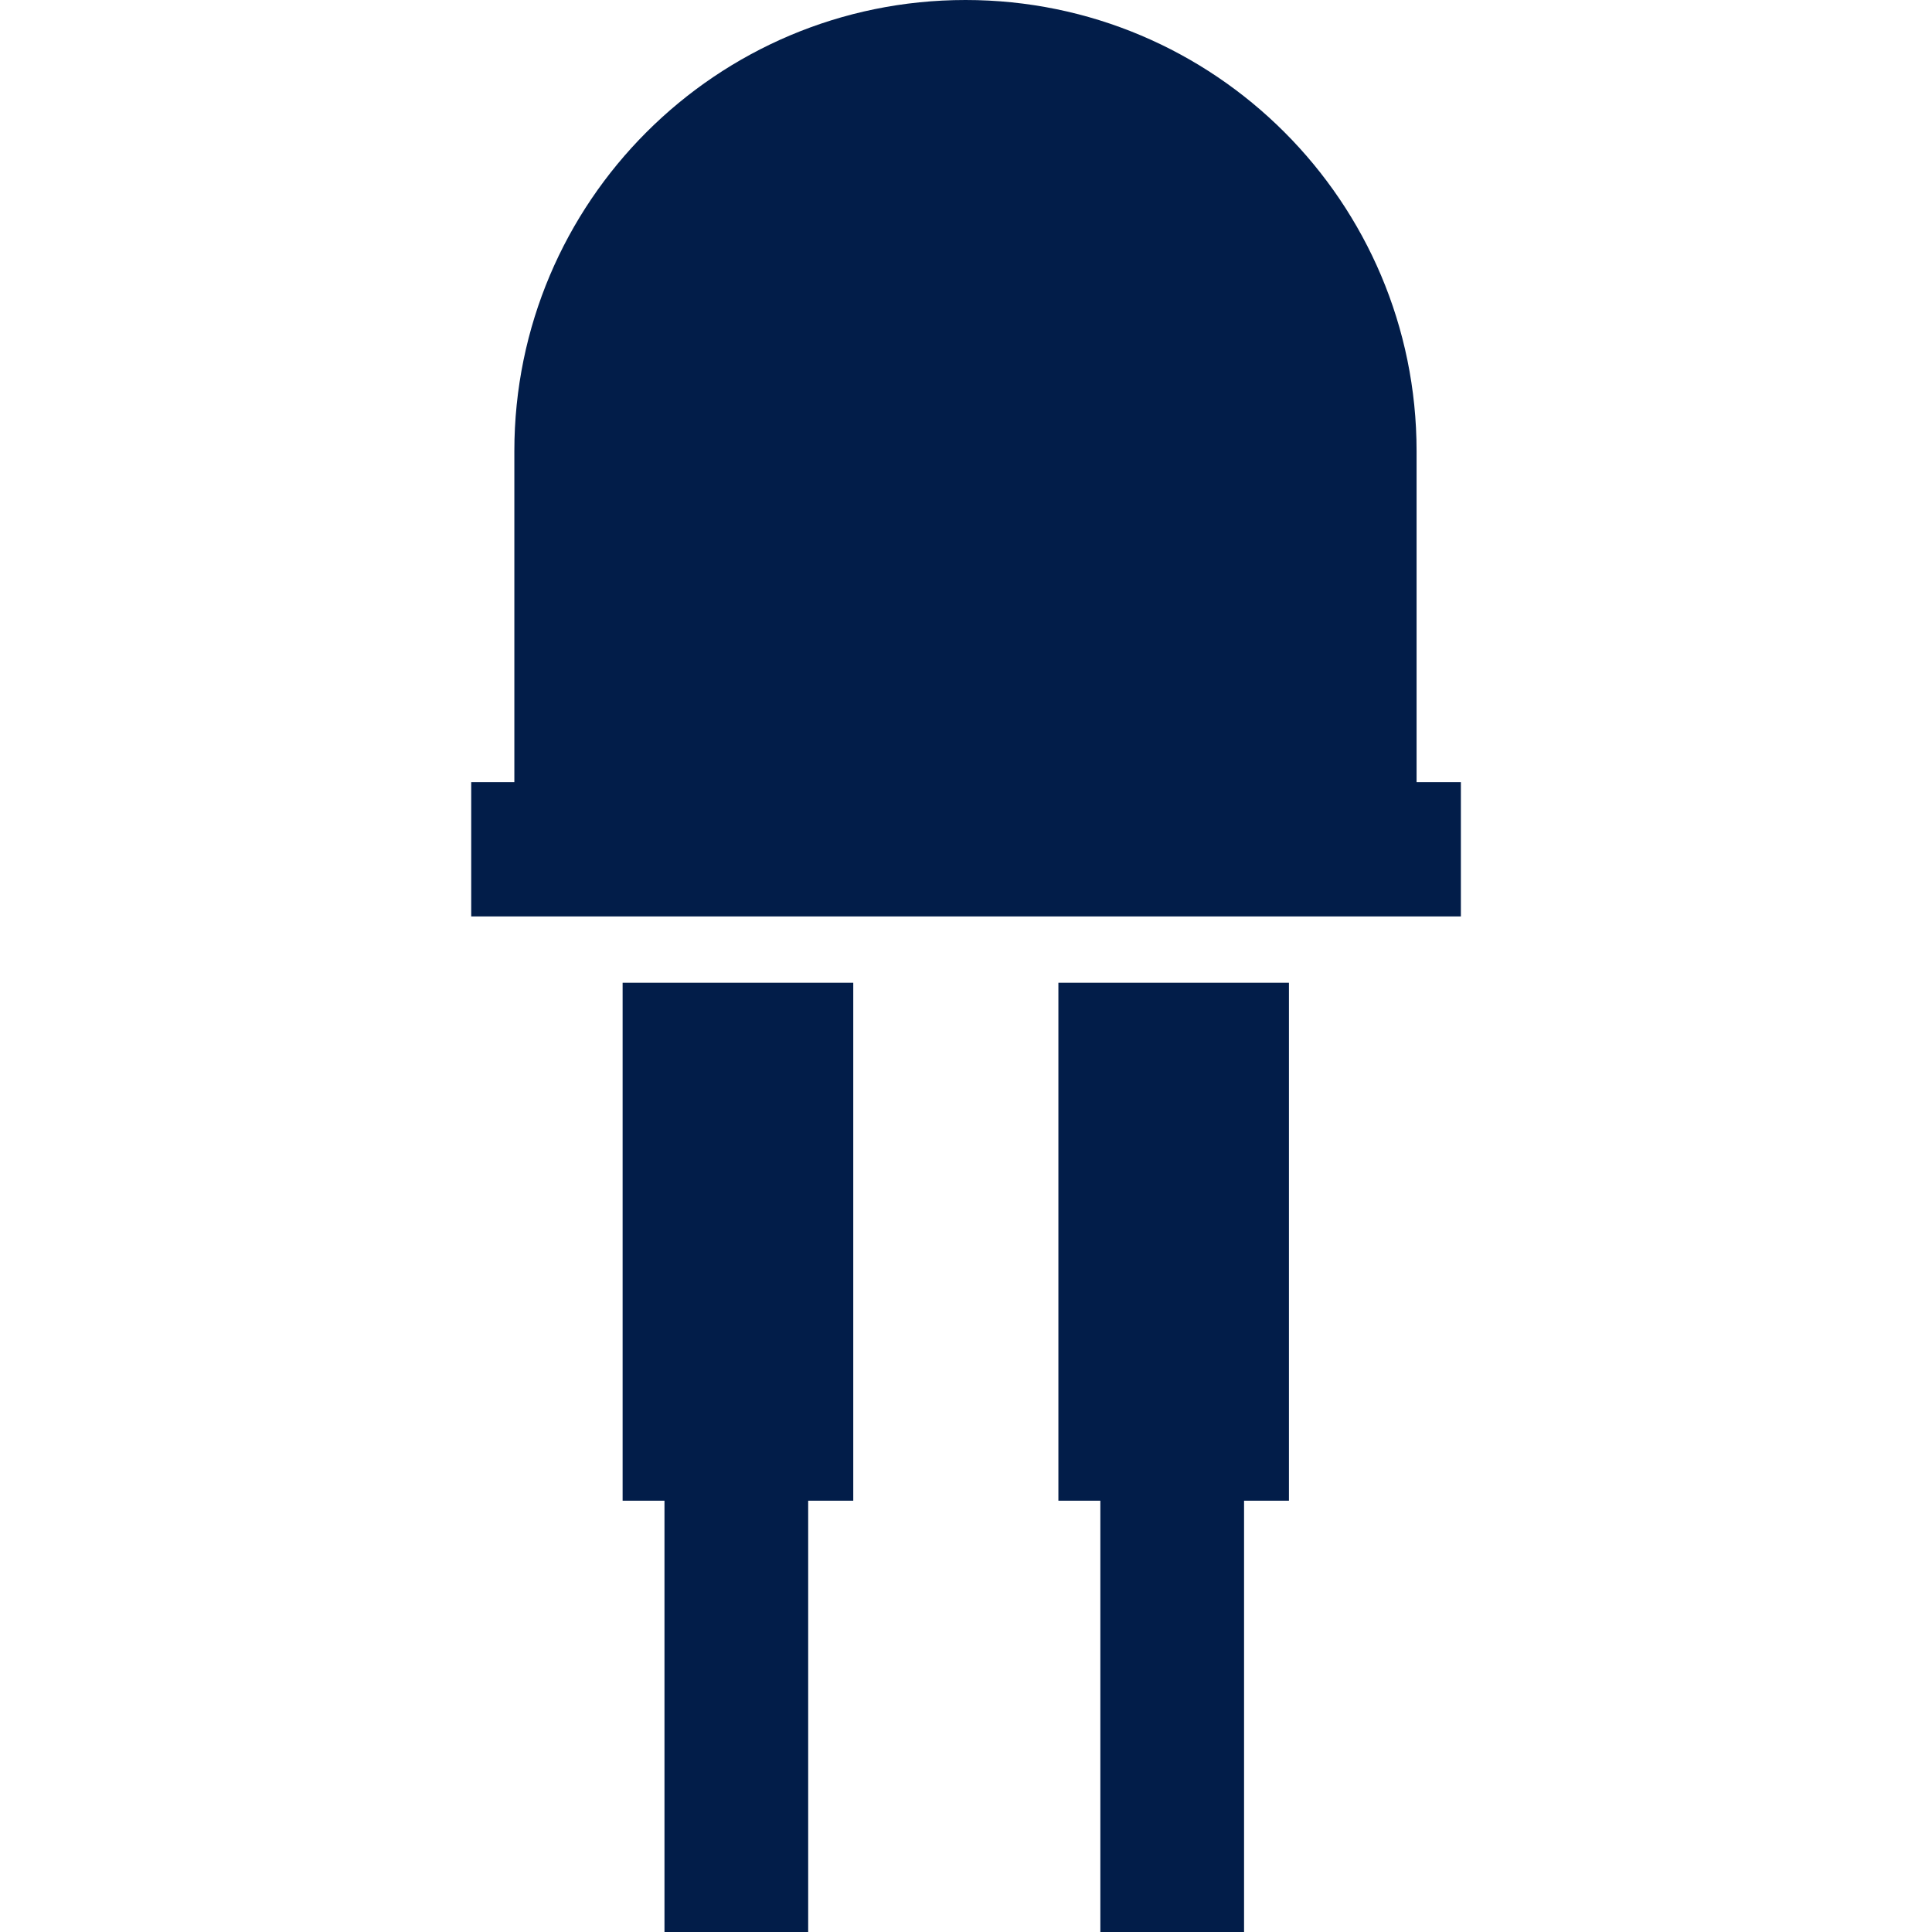
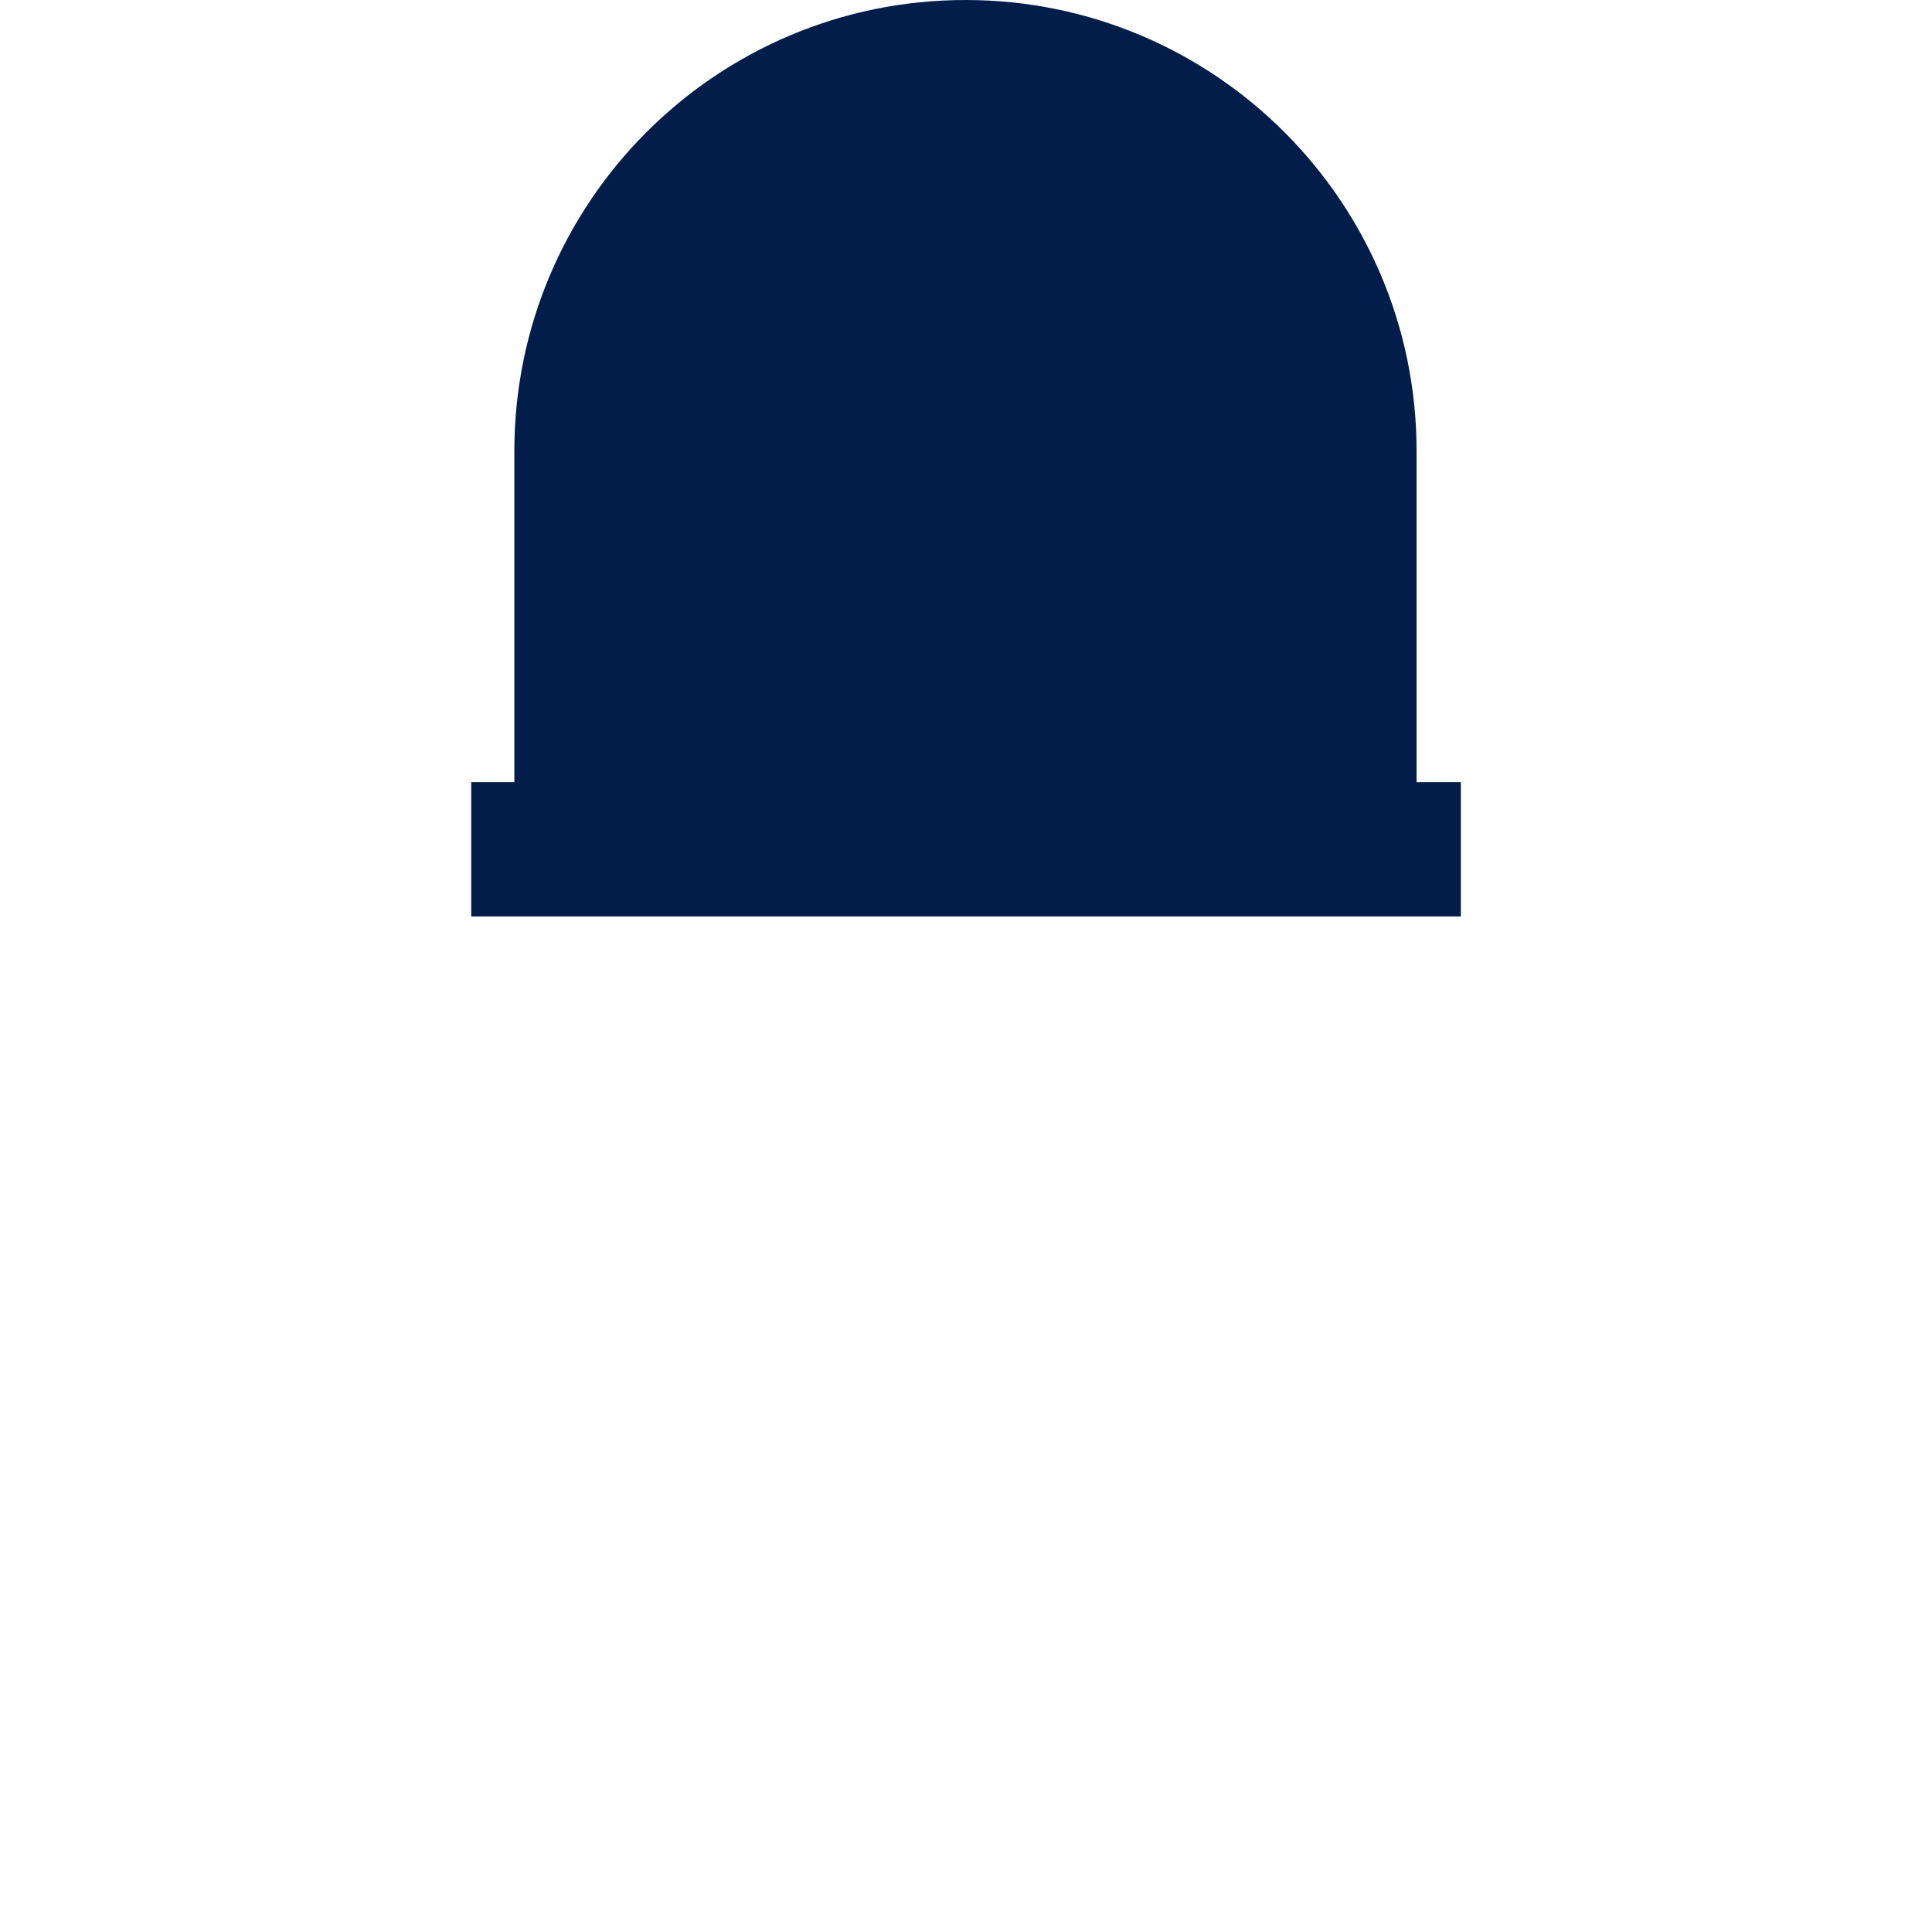
<svg xmlns="http://www.w3.org/2000/svg" version="1.1" id="Capa_1" x="0px" y="0px" viewBox="0 0 19.844 19.844" style="enable-background:new 0 0 19.844 19.844;" xml:space="preserve" width="512px" height="512px">
  <g>
    <g>
      <g>
        <path d="M14.55,8.035V4.633C14.55,2.075,12.474,0,9.917,0C7.358,0,5.283,2.075,5.283,4.633v3.401H4.84    v1.379h10.165V8.034H14.55V8.035z" data-original="#030104" class="active-path" data-old_color="#021d49" fill="#021d49" />
-         <polygon points="6.395,15.414 6.825,15.414 6.825,19.844 8.301,19.844 8.301,15.414 8.764,15.414     8.764,10.094 6.395,10.094   " data-original="#030104" class="active-path" data-old_color="#021d49" fill="#021d49" />
-         <polygon points="10.871,15.414 11.302,15.414 11.302,19.844 12.778,19.844 12.778,15.414 13.239,15.414     13.239,10.094 10.871,10.094   " data-original="#030104" class="active-path" data-old_color="#021d49" fill="#021d49" />
      </g>
    </g>
  </g>
</svg>